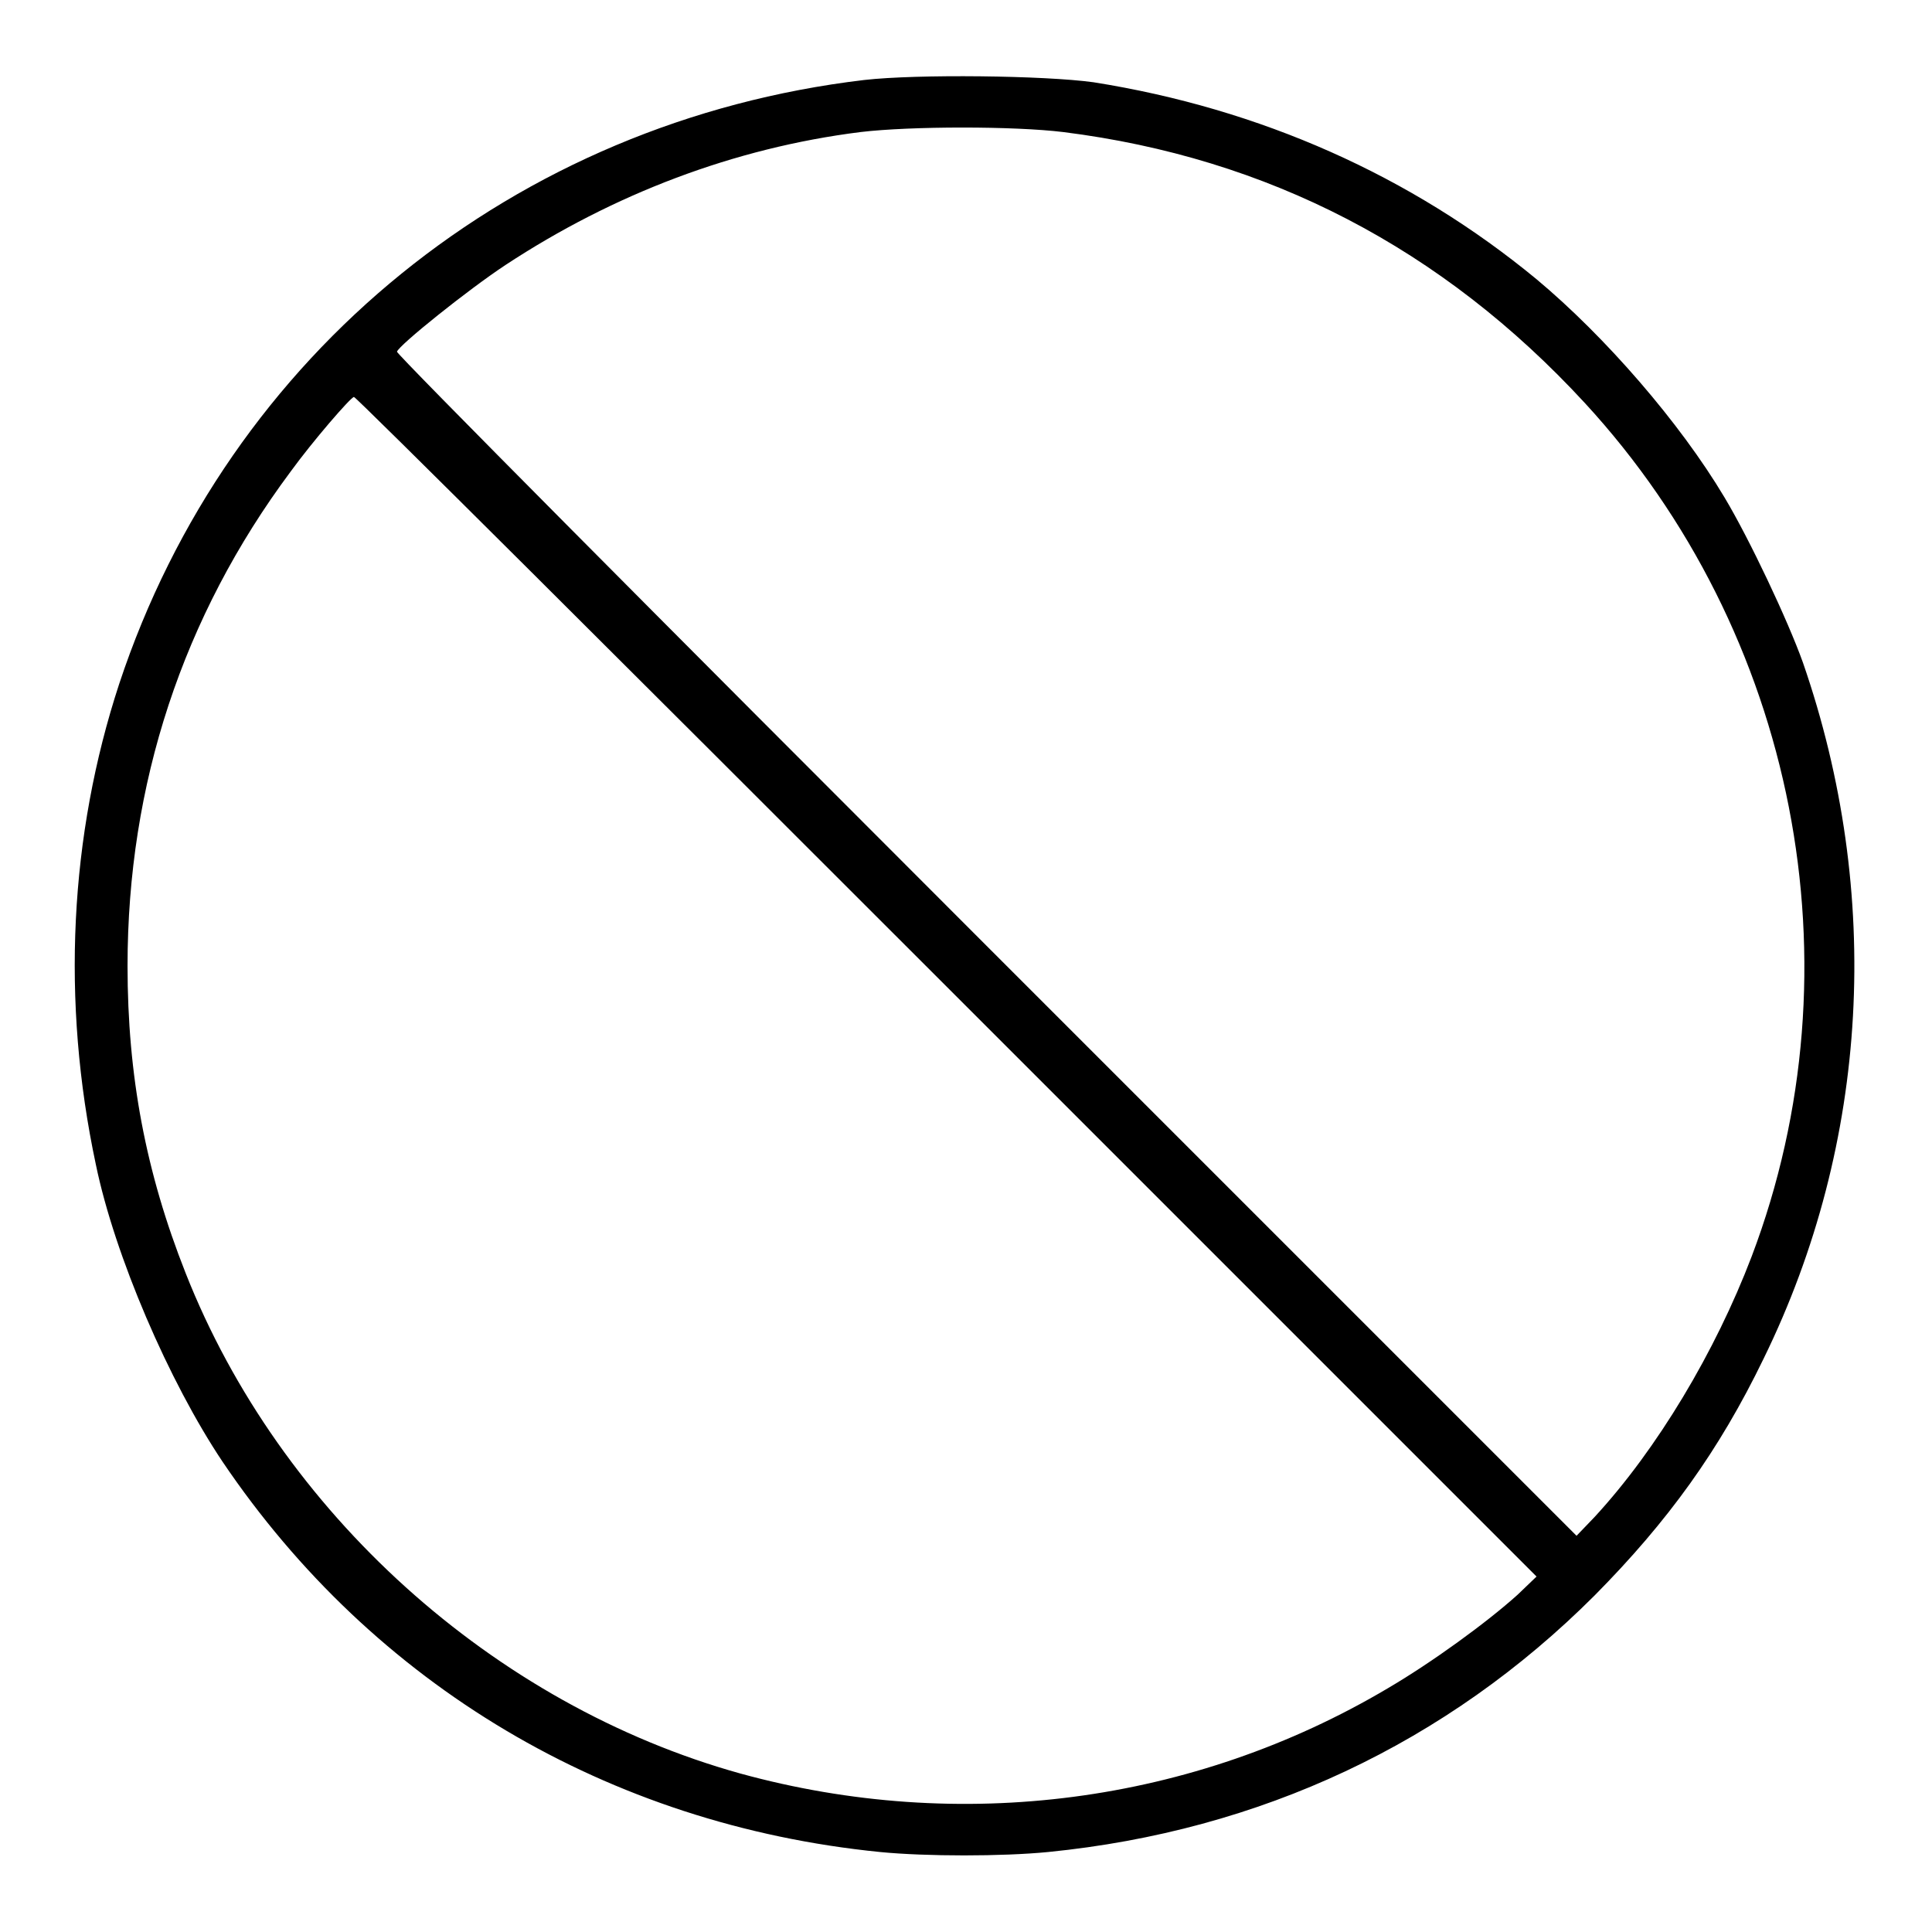
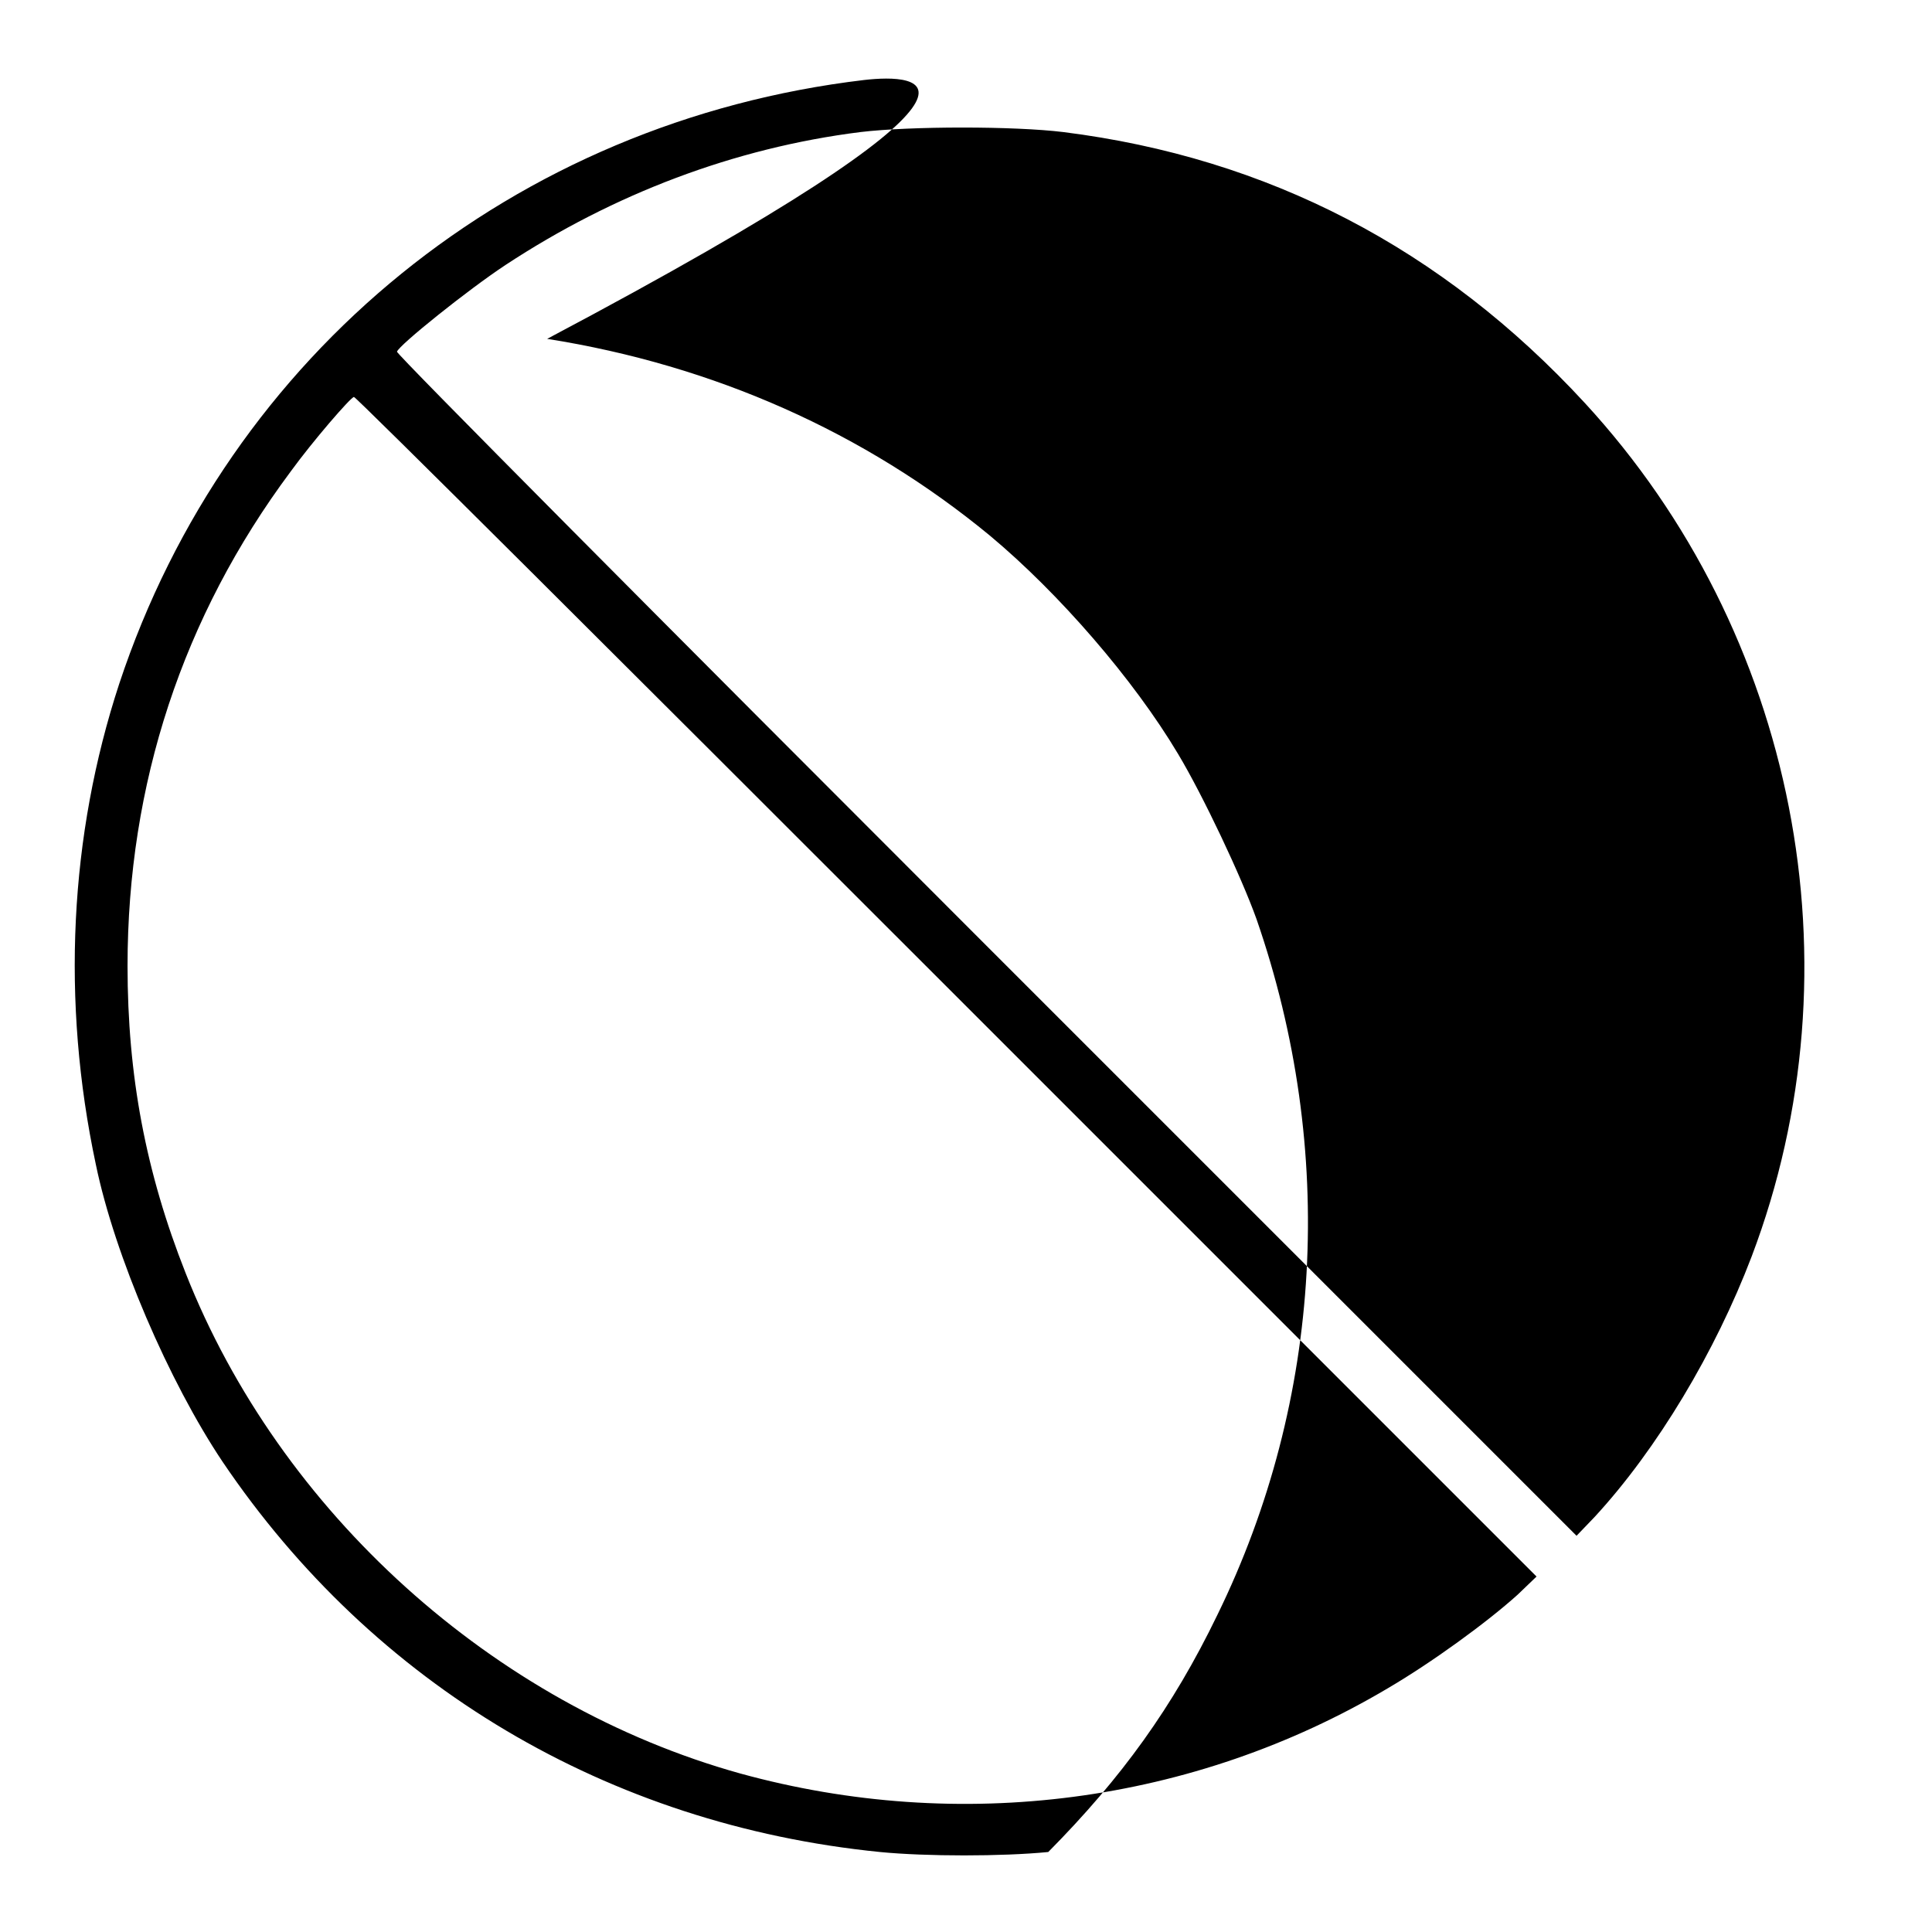
<svg xmlns="http://www.w3.org/2000/svg" version="1.1" x="0px" y="0px" viewBox="0 0 256 256" enable-background="new 0 0 256 256" xml:space="preserve">
  <g>
    <g>
      <g>
-         <path fill="#000000" d="M114.5,10.6c-46.3,5.5-84.2,36.2-98.7,80c-6.6,20.1-7.7,42.1-3.1,63.7c2.5,12.1,9.7,28.8,16.8,39.4c20,29.6,51.1,48.1,87.1,51.7c6.1,0.6,16.2,0.6,22.3,0c28.1-2.8,52.8-14.4,72.4-34c9.7-9.8,16.5-19.2,22.4-31.4c14-28.6,15.8-61.6,5.2-92.2c-2-5.6-7.1-16.4-10.4-21.9c-5.9-9.9-15.8-21.3-24.9-28.9c-16.6-13.7-36.6-22.6-58.7-26.1C138.4,10,121.5,9.8,114.5,10.6z M140.9,17.5c27.1,3.4,50.2,15.4,69.1,35.9c28,30.4,36.7,74.6,22.1,113.1c-4.8,12.6-12.5,25.5-20.8,34.5l-2.4,2.5l-78.2-78.2c-43-43-78.2-78.4-78.1-78.7c0.3-0.9,9.4-8.2,14.4-11.5c14.3-9.4,30.3-15.5,47-17.6C120.7,16.7,134.4,16.7,140.9,17.5z M125.4,130.7l78.2,78.2l-2.5,2.4c-4.1,3.7-11.4,9-17.2,12.4C158.1,239,127.2,243,98.1,235c-32.7-9.1-61-34.6-73.5-66.3c-5.3-13.4-7.7-26.2-7.7-40.7c0-24.1,7.3-46.3,21.6-65.5c2.9-4,8-9.9,8.4-9.9C47.1,52.5,82.4,87.7,125.4,130.7z" />
+         <path fill="#000000" d="M114.5,10.6c-46.3,5.5-84.2,36.2-98.7,80c-6.6,20.1-7.7,42.1-3.1,63.7c2.5,12.1,9.7,28.8,16.8,39.4c20,29.6,51.1,48.1,87.1,51.7c6.1,0.6,16.2,0.6,22.3,0c9.7-9.8,16.5-19.2,22.4-31.4c14-28.6,15.8-61.6,5.2-92.2c-2-5.6-7.1-16.4-10.4-21.9c-5.9-9.9-15.8-21.3-24.9-28.9c-16.6-13.7-36.6-22.6-58.7-26.1C138.4,10,121.5,9.8,114.5,10.6z M140.9,17.5c27.1,3.4,50.2,15.4,69.1,35.9c28,30.4,36.7,74.6,22.1,113.1c-4.8,12.6-12.5,25.5-20.8,34.5l-2.4,2.5l-78.2-78.2c-43-43-78.2-78.4-78.1-78.7c0.3-0.9,9.4-8.2,14.4-11.5c14.3-9.4,30.3-15.5,47-17.6C120.7,16.7,134.4,16.7,140.9,17.5z M125.4,130.7l78.2,78.2l-2.5,2.4c-4.1,3.7-11.4,9-17.2,12.4C158.1,239,127.2,243,98.1,235c-32.7-9.1-61-34.6-73.5-66.3c-5.3-13.4-7.7-26.2-7.7-40.7c0-24.1,7.3-46.3,21.6-65.5c2.9-4,8-9.9,8.4-9.9C47.1,52.5,82.4,87.7,125.4,130.7z" />
      </g>
    </g>
  </g>
</svg>